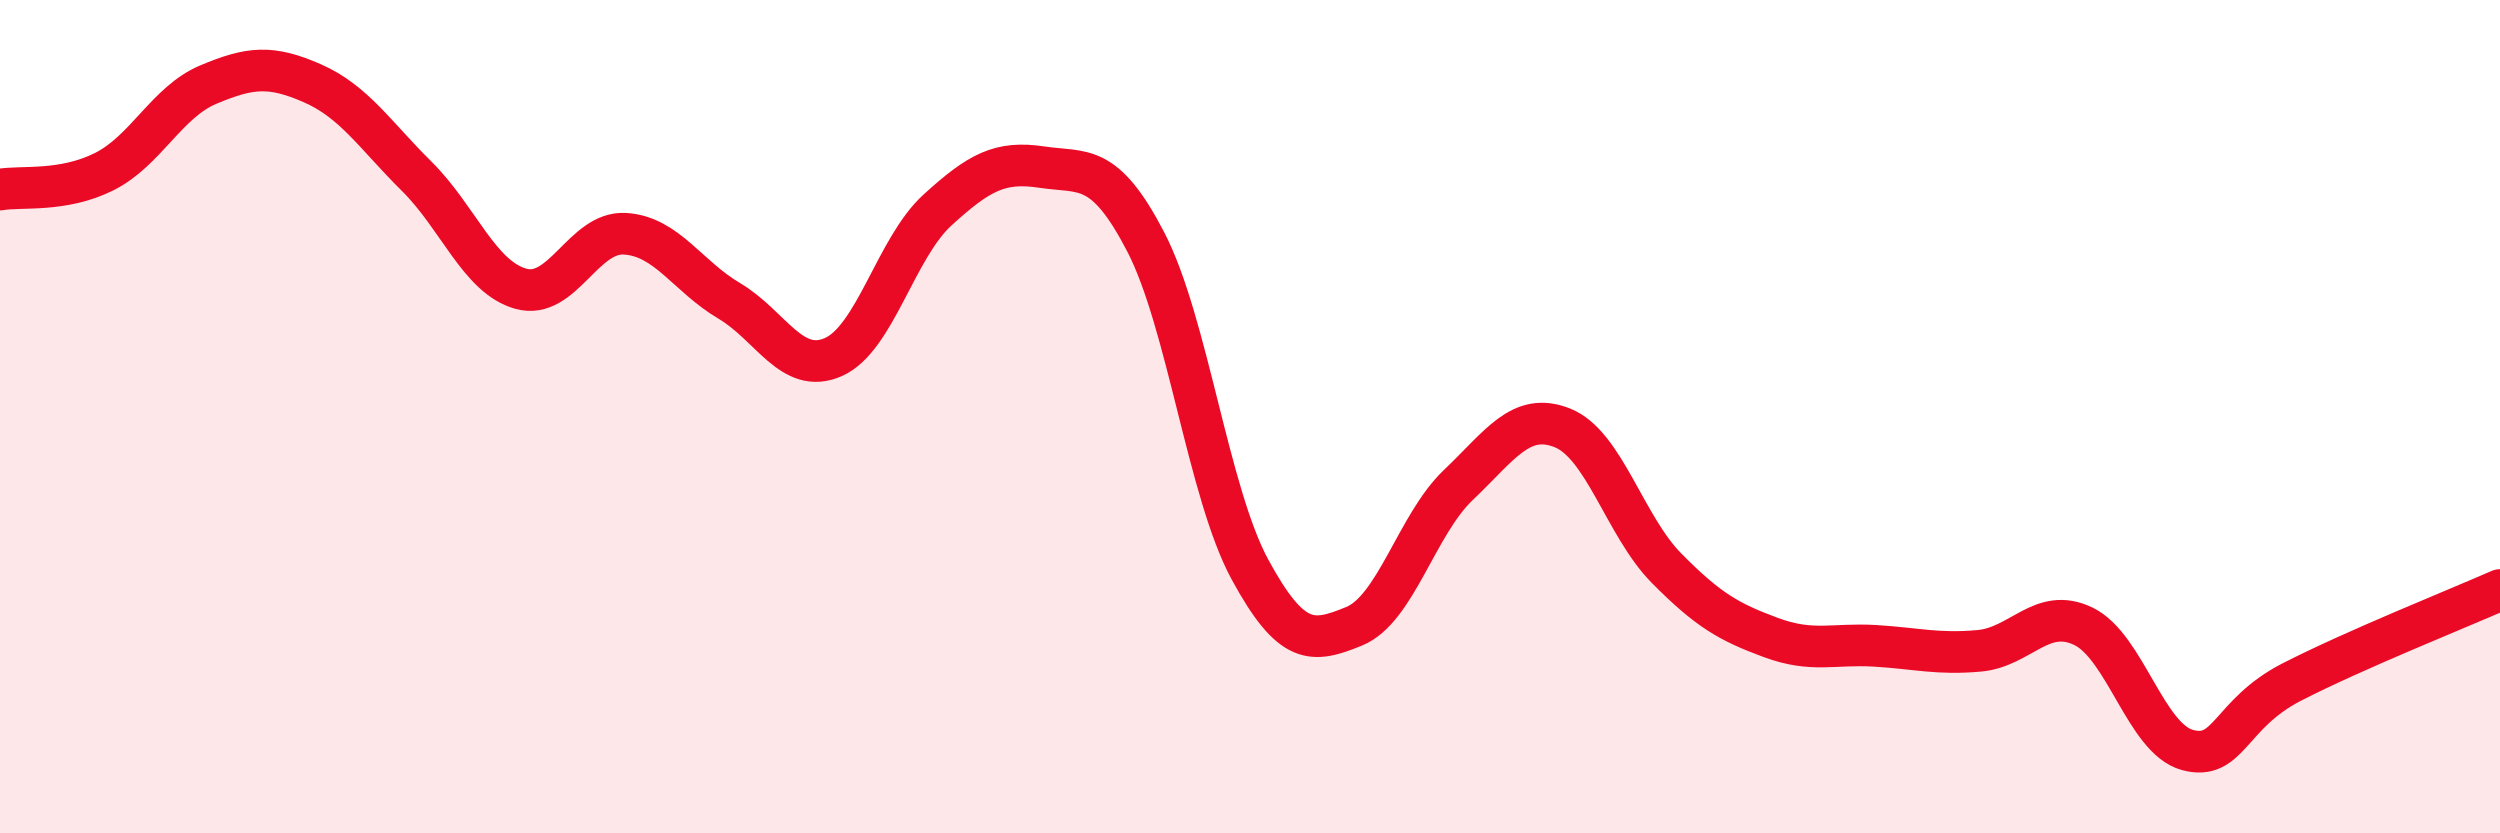
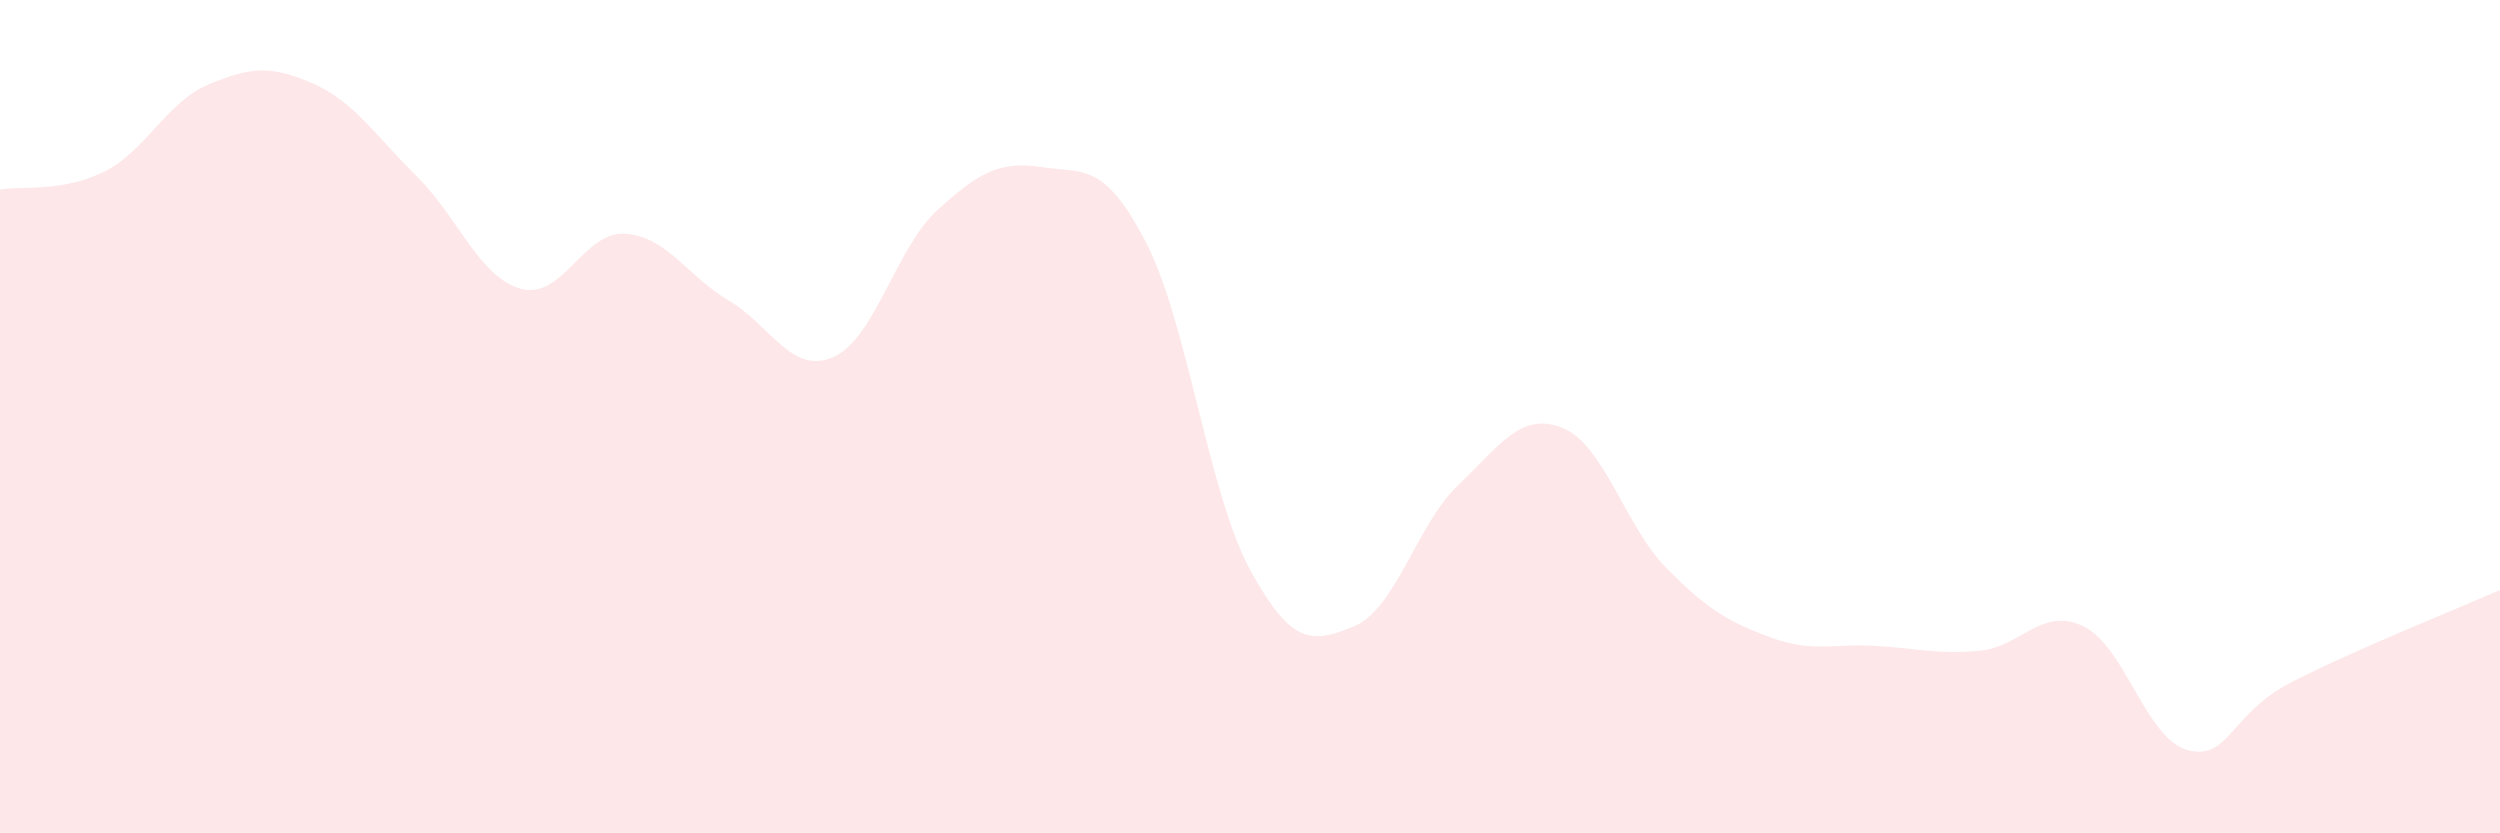
<svg xmlns="http://www.w3.org/2000/svg" width="60" height="20" viewBox="0 0 60 20">
  <path d="M 0,4.55 C 0.5,4.46 1.5,4.62 2.5,4.12 C 3.5,3.62 4,2.45 5,2.03 C 6,1.61 6.5,1.56 7.5,2 C 8.5,2.44 9,3.24 10,4.23 C 11,5.22 11.5,6.65 12.5,6.93 C 13.5,7.21 14,5.55 15,5.61 C 16,5.67 16.5,6.63 17.5,7.22 C 18.5,7.81 19,9.01 20,8.57 C 21,8.13 21.5,5.95 22.5,5.04 C 23.5,4.13 24,3.86 25,4.01 C 26,4.16 26.5,3.88 27.5,5.81 C 28.5,7.74 29,11.83 30,13.67 C 31,15.51 31.5,15.44 32.5,15.03 C 33.5,14.62 34,12.59 35,11.64 C 36,10.69 36.5,9.87 37.5,10.27 C 38.5,10.67 39,12.63 40,13.64 C 41,14.65 41.5,14.93 42.5,15.3 C 43.5,15.67 44,15.44 45,15.5 C 46,15.56 46.5,15.71 47.5,15.62 C 48.5,15.53 49,14.55 50,15.03 C 51,15.51 51.5,17.73 52.5,18 C 53.5,18.27 53.5,17.14 55,16.37 C 56.5,15.6 59,14.6 60,14.16L60 20L0 20Z" fill="#EB0A25" opacity="0.1" stroke-linecap="round" stroke-linejoin="round" />
-   <path d="M 0,4.55 C 0.5,4.46 1.5,4.62 2.5,4.12 C 3.5,3.62 4,2.45 5,2.03 C 6,1.61 6.5,1.56 7.5,2 C 8.5,2.44 9,3.24 10,4.23 C 11,5.22 11.5,6.65 12.5,6.93 C 13.5,7.21 14,5.55 15,5.61 C 16,5.67 16.5,6.63 17.5,7.22 C 18.5,7.81 19,9.01 20,8.57 C 21,8.13 21.5,5.95 22.5,5.04 C 23.5,4.13 24,3.86 25,4.01 C 26,4.16 26.5,3.88 27.5,5.81 C 28.5,7.74 29,11.83 30,13.67 C 31,15.51 31.5,15.44 32.5,15.03 C 33.5,14.62 34,12.59 35,11.64 C 36,10.69 36.5,9.87 37.5,10.27 C 38.5,10.67 39,12.63 40,13.64 C 41,14.65 41.5,14.93 42.5,15.3 C 43.5,15.67 44,15.44 45,15.5 C 46,15.56 46.5,15.71 47.5,15.62 C 48.5,15.53 49,14.55 50,15.03 C 51,15.51 51.5,17.73 52.5,18 C 53.5,18.27 53.5,17.14 55,16.37 C 56.5,15.6 59,14.6 60,14.16" stroke="#EB0A25" stroke-width="1" fill="none" stroke-linecap="round" stroke-linejoin="round" />
</svg>